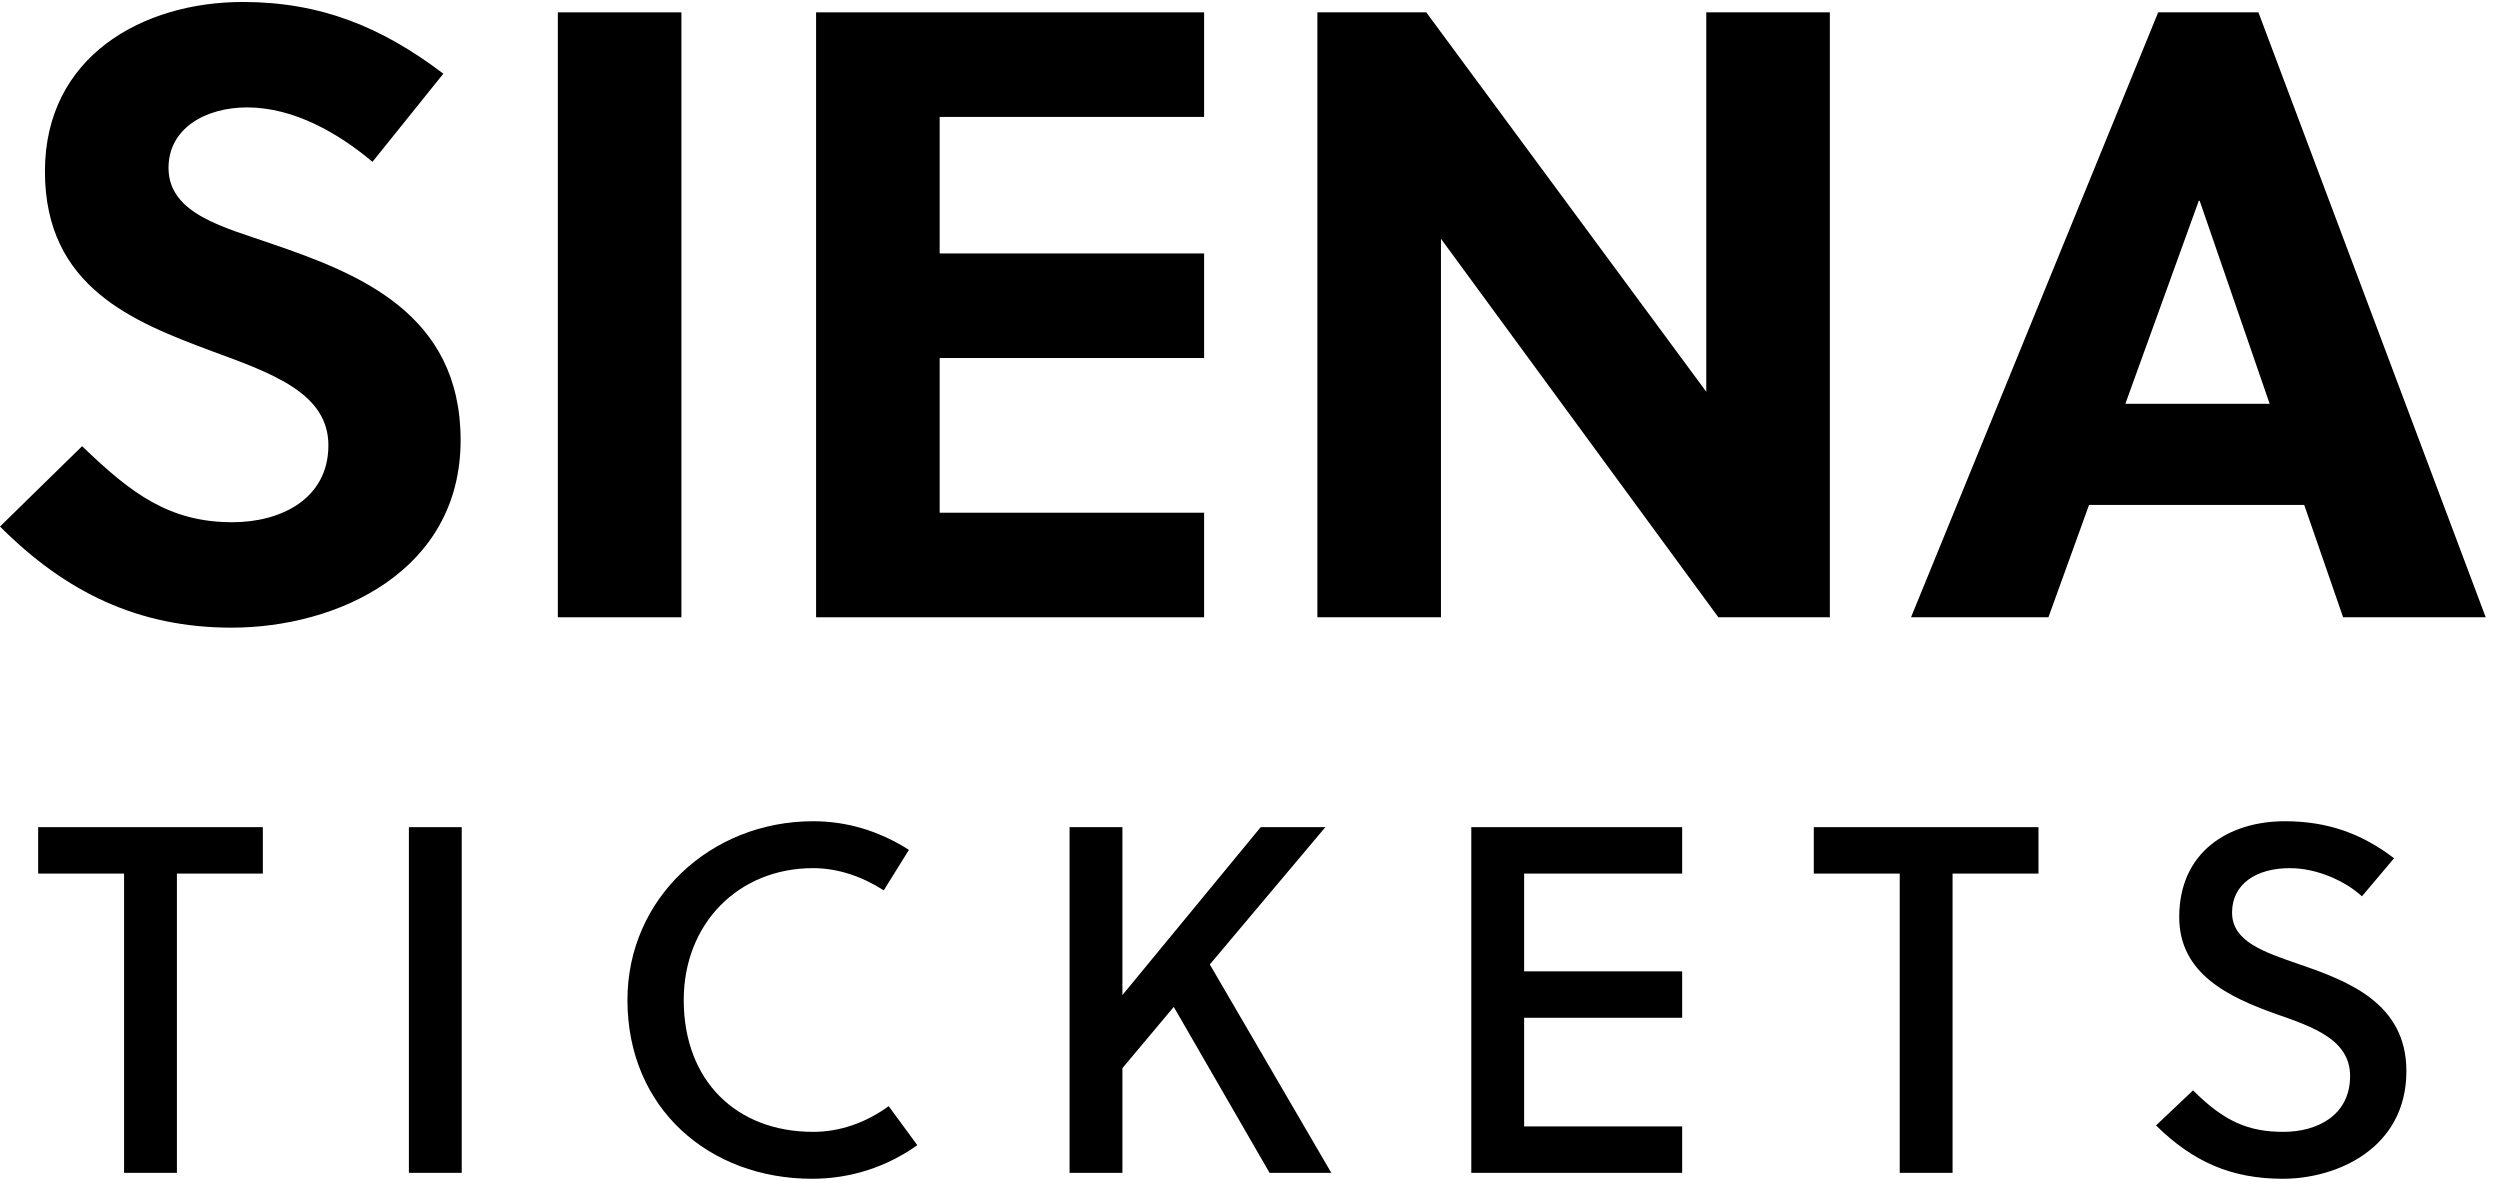
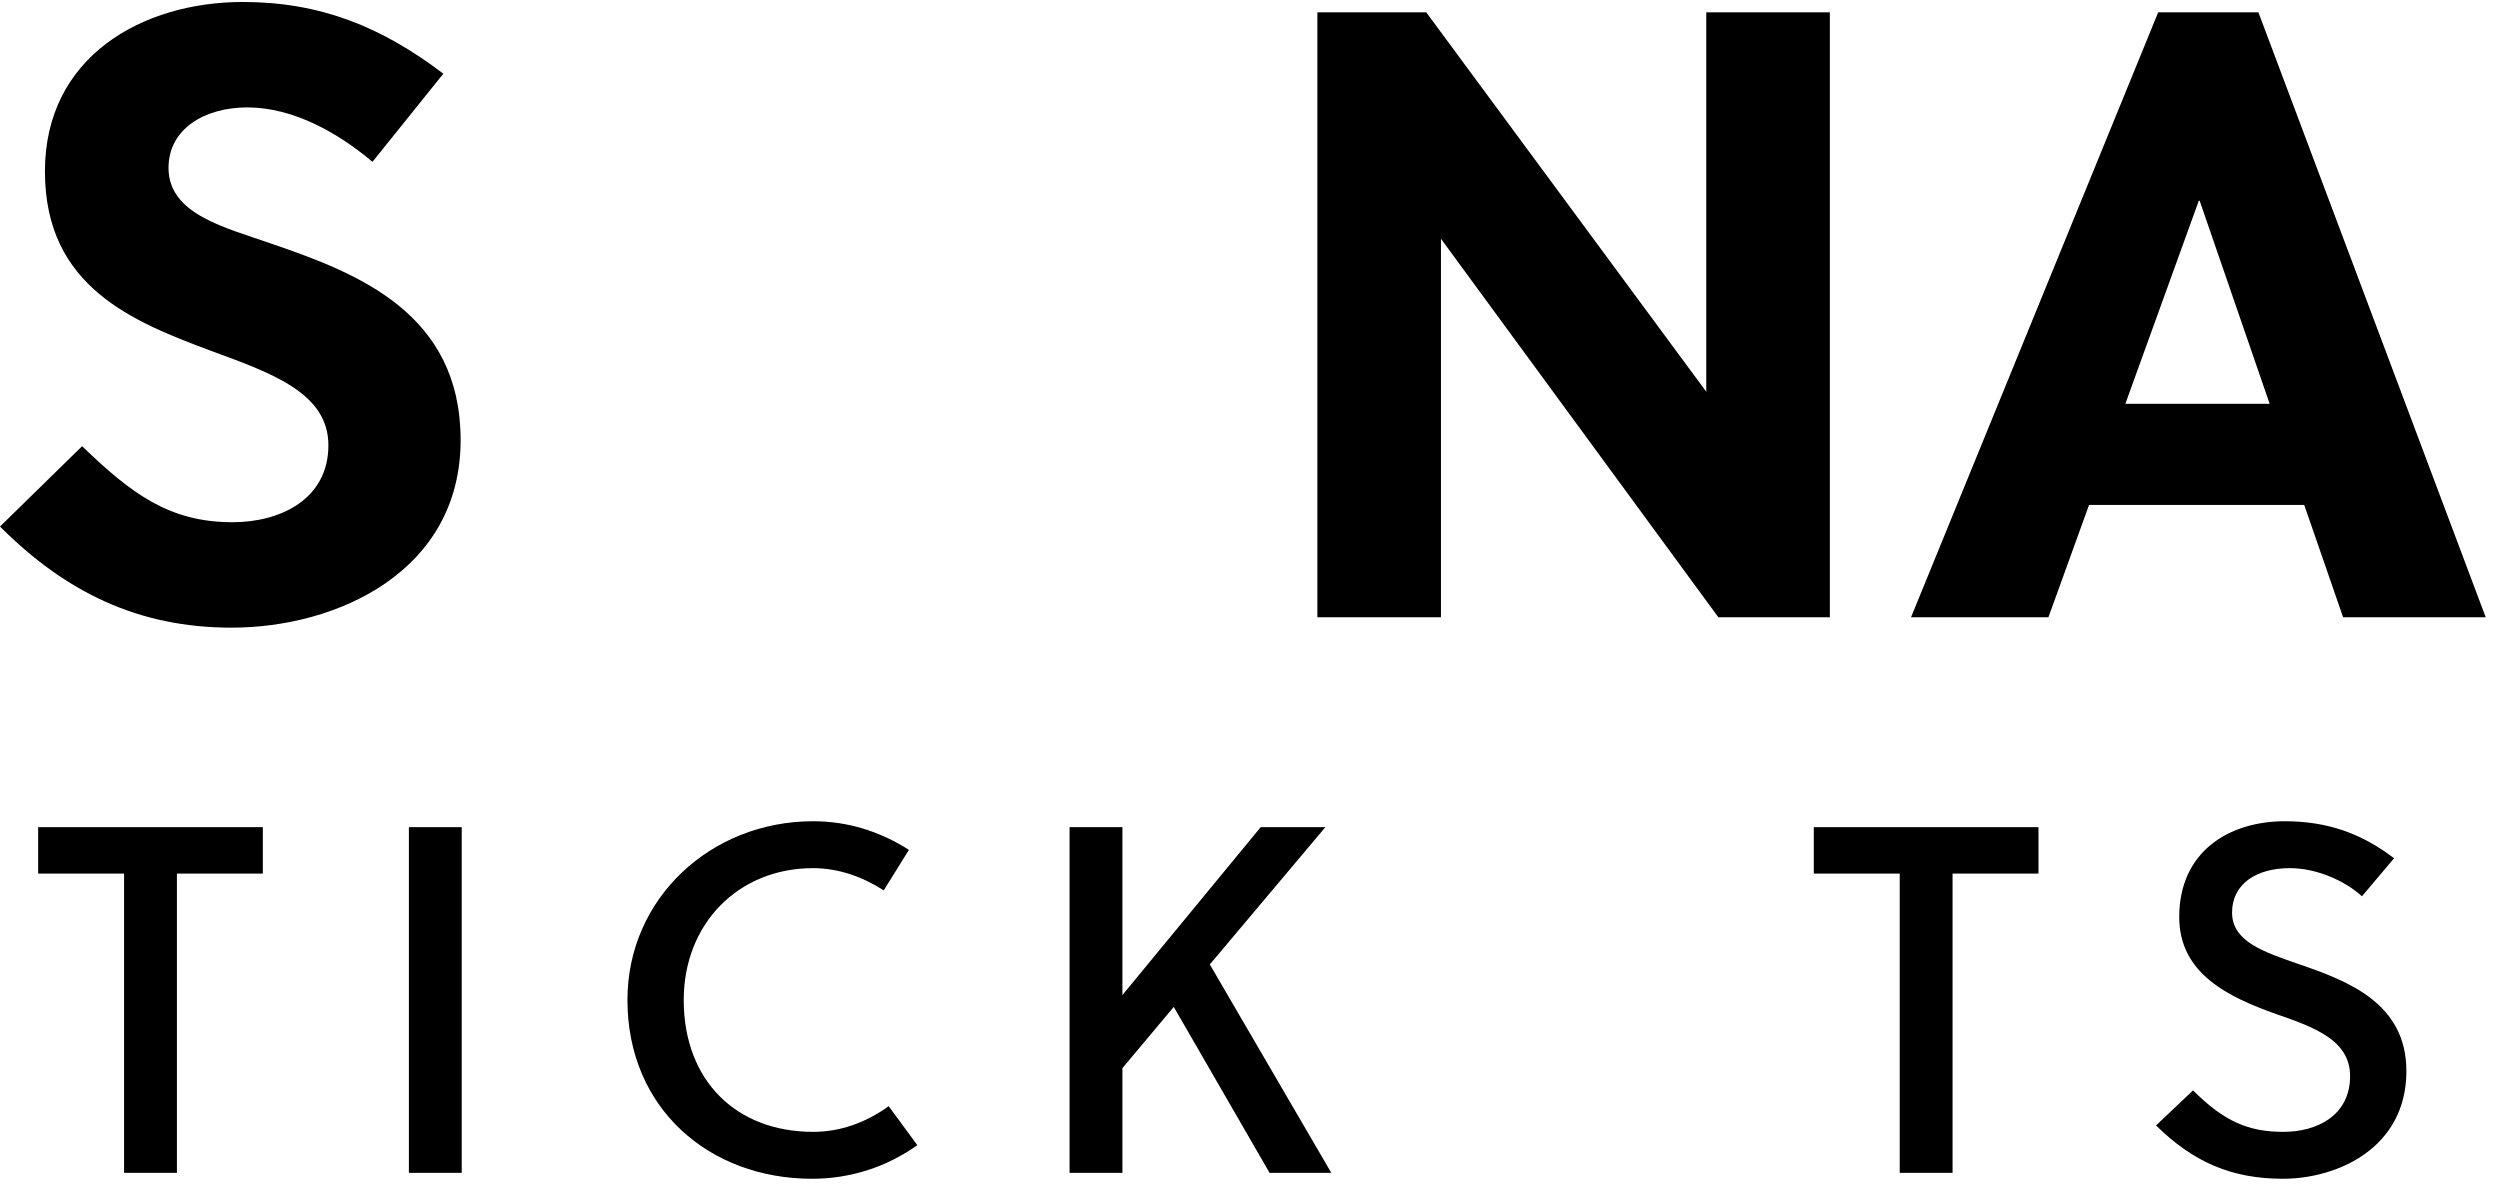
<svg xmlns="http://www.w3.org/2000/svg" width="81" height="39" viewBox="0 0 81 39" fill="none">
  <path d="M12.068 5.244L14.364 2.388C12.376 0.876 10.388 0.064 7.868 0.064C4.62 0.064 1.456 1.828 1.456 5.552C1.456 9.304 4.312 10.424 6.86 11.376C8.848 12.104 10.64 12.748 10.64 14.428C10.64 16.164 9.1 16.92 7.532 16.92C5.488 16.92 4.256 15.996 2.66 14.456L0 17.06C2.128 19.188 4.48 20.336 7.504 20.336C10.92 20.336 14.924 18.516 14.924 14.26C14.924 10.144 11.592 8.856 8.82 7.904C7.308 7.372 5.46 6.952 5.46 5.44C5.46 4.152 6.664 3.48 8.008 3.48C9.52 3.48 10.976 4.32 12.068 5.244Z" fill="black" />
-   <path d="M22.078 20V0.4H18.074V20H22.078Z" fill="black" />
-   <path d="M39.013 20V16.612H30.445V11.6H39.013V8.212H30.445V3.788H39.013V0.4H26.441V20H39.013Z" fill="black" />
  <path d="M59.287 20V0.4H55.283V12.692L46.211 0.4H42.683V20H46.687V7.736L55.675 20H59.287Z" fill="black" />
  <path d="M80.537 20L73.173 0.4H69.925L61.917 20H66.369L67.685 16.36H74.657L75.917 20H80.537ZM71.241 6.504H71.269L73.537 13.084H68.861L71.241 6.504Z" fill="black" />
  <path d="M8.516 28.304V26.8H1.236V28.304H4.02V38H5.732V28.304H8.516Z" fill="black" />
  <path d="M14.96 38V26.8H13.248V38H14.96Z" fill="black" />
  <path d="M22.153 32.4C22.153 29.936 23.913 28.128 26.345 28.128C27.177 28.128 27.961 28.416 28.633 28.848L29.449 27.536C28.521 26.944 27.481 26.608 26.345 26.608C23.033 26.608 20.329 29.104 20.329 32.4C20.329 35.904 22.969 38.192 26.313 38.192C27.561 38.192 28.729 37.808 29.721 37.104L28.793 35.84C28.041 36.384 27.209 36.672 26.345 36.672C23.849 36.672 22.153 35.008 22.153 32.4Z" fill="black" />
  <path d="M42.942 26.8H40.846L36.366 32.24V26.8H34.654V38H36.366V34.608L38.03 32.624L41.134 38H43.134L39.198 31.248L42.942 26.8Z" fill="black" />
-   <path d="M54.502 38V36.496H49.382V32.976H54.502V31.472H49.382V28.304H54.502V26.8H47.67V38H54.502Z" fill="black" />
  <path d="M66.047 28.304V26.8H58.767V28.304H61.551V38H63.263V28.304H66.047Z" fill="black" />
  <path d="M76.527 29.04L77.567 27.808C76.527 27.008 75.407 26.608 74.031 26.608C72.207 26.608 70.607 27.6 70.607 29.712C70.607 31.552 72.207 32.304 73.727 32.848C74.975 33.28 76.143 33.696 76.143 34.864C76.143 36.144 75.071 36.672 73.983 36.672C72.847 36.672 72.063 36.336 71.055 35.328L69.855 36.464C71.055 37.648 72.303 38.192 73.967 38.192C75.727 38.192 77.967 37.2 77.967 34.704C77.967 32.512 76.095 31.792 74.511 31.248C73.359 30.848 72.319 30.512 72.319 29.568C72.319 28.64 73.103 28.128 74.191 28.128C75.071 28.128 75.983 28.544 76.527 29.04Z" fill="black" />
</svg>